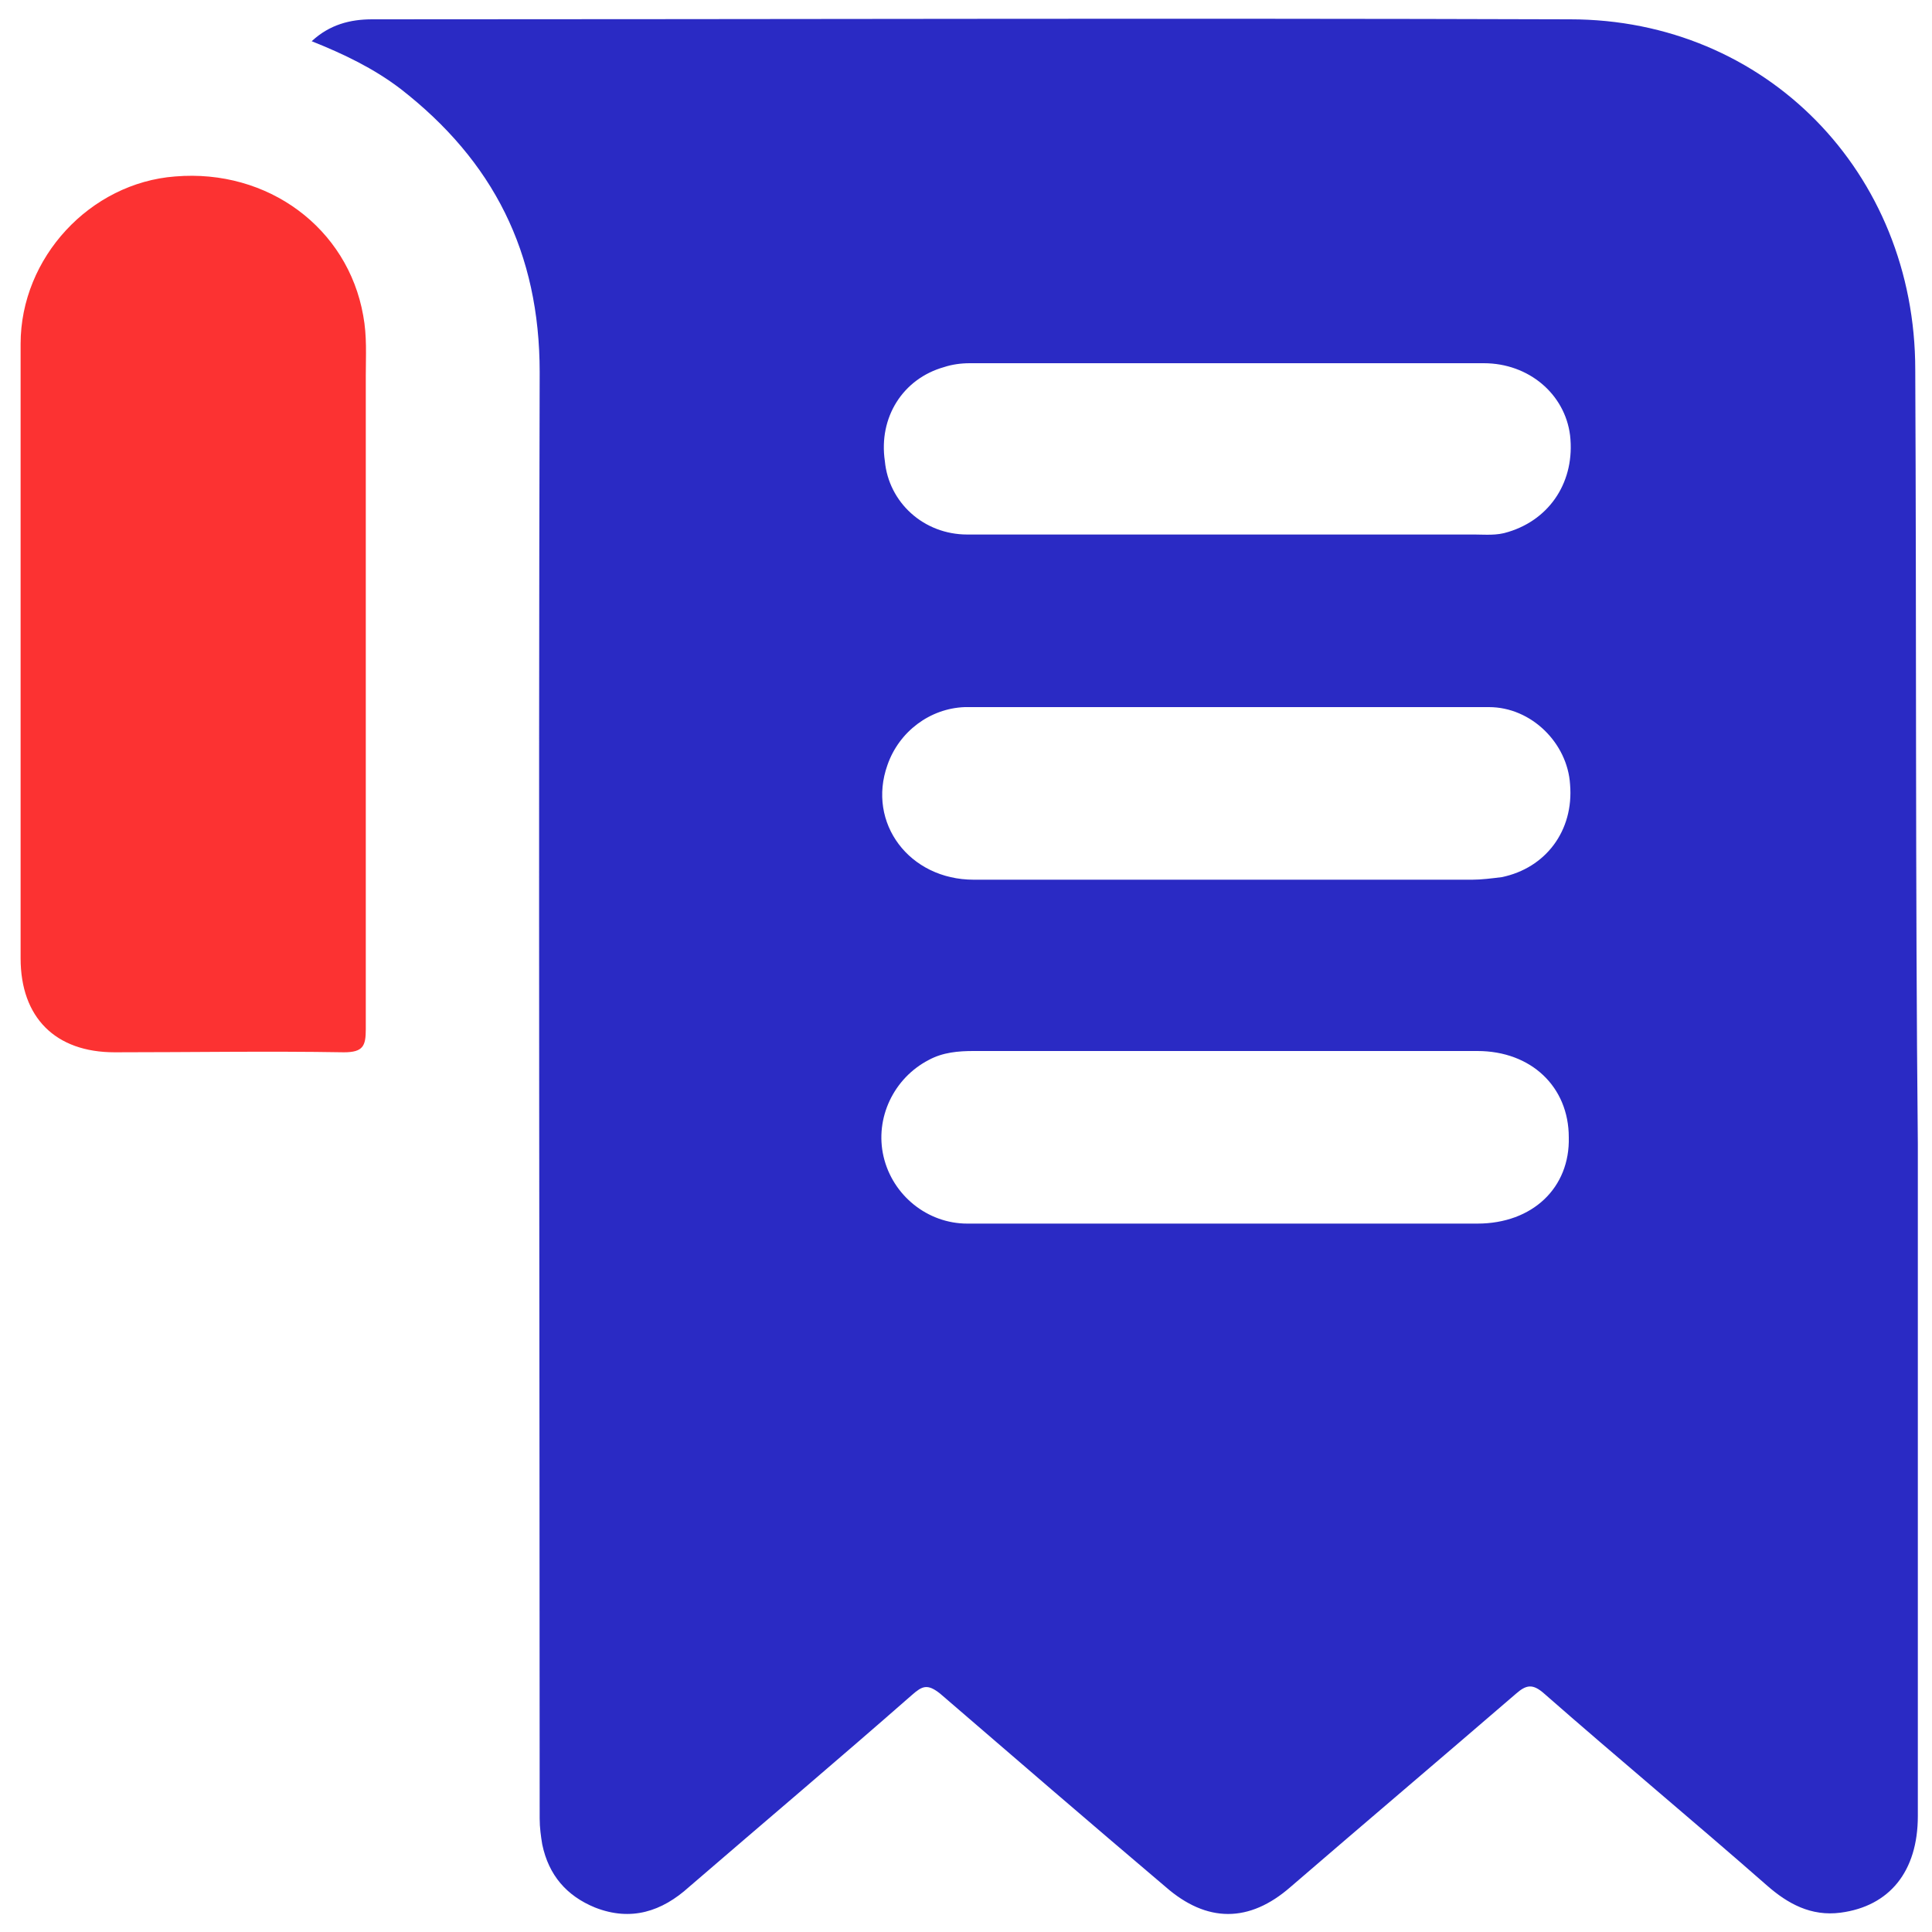
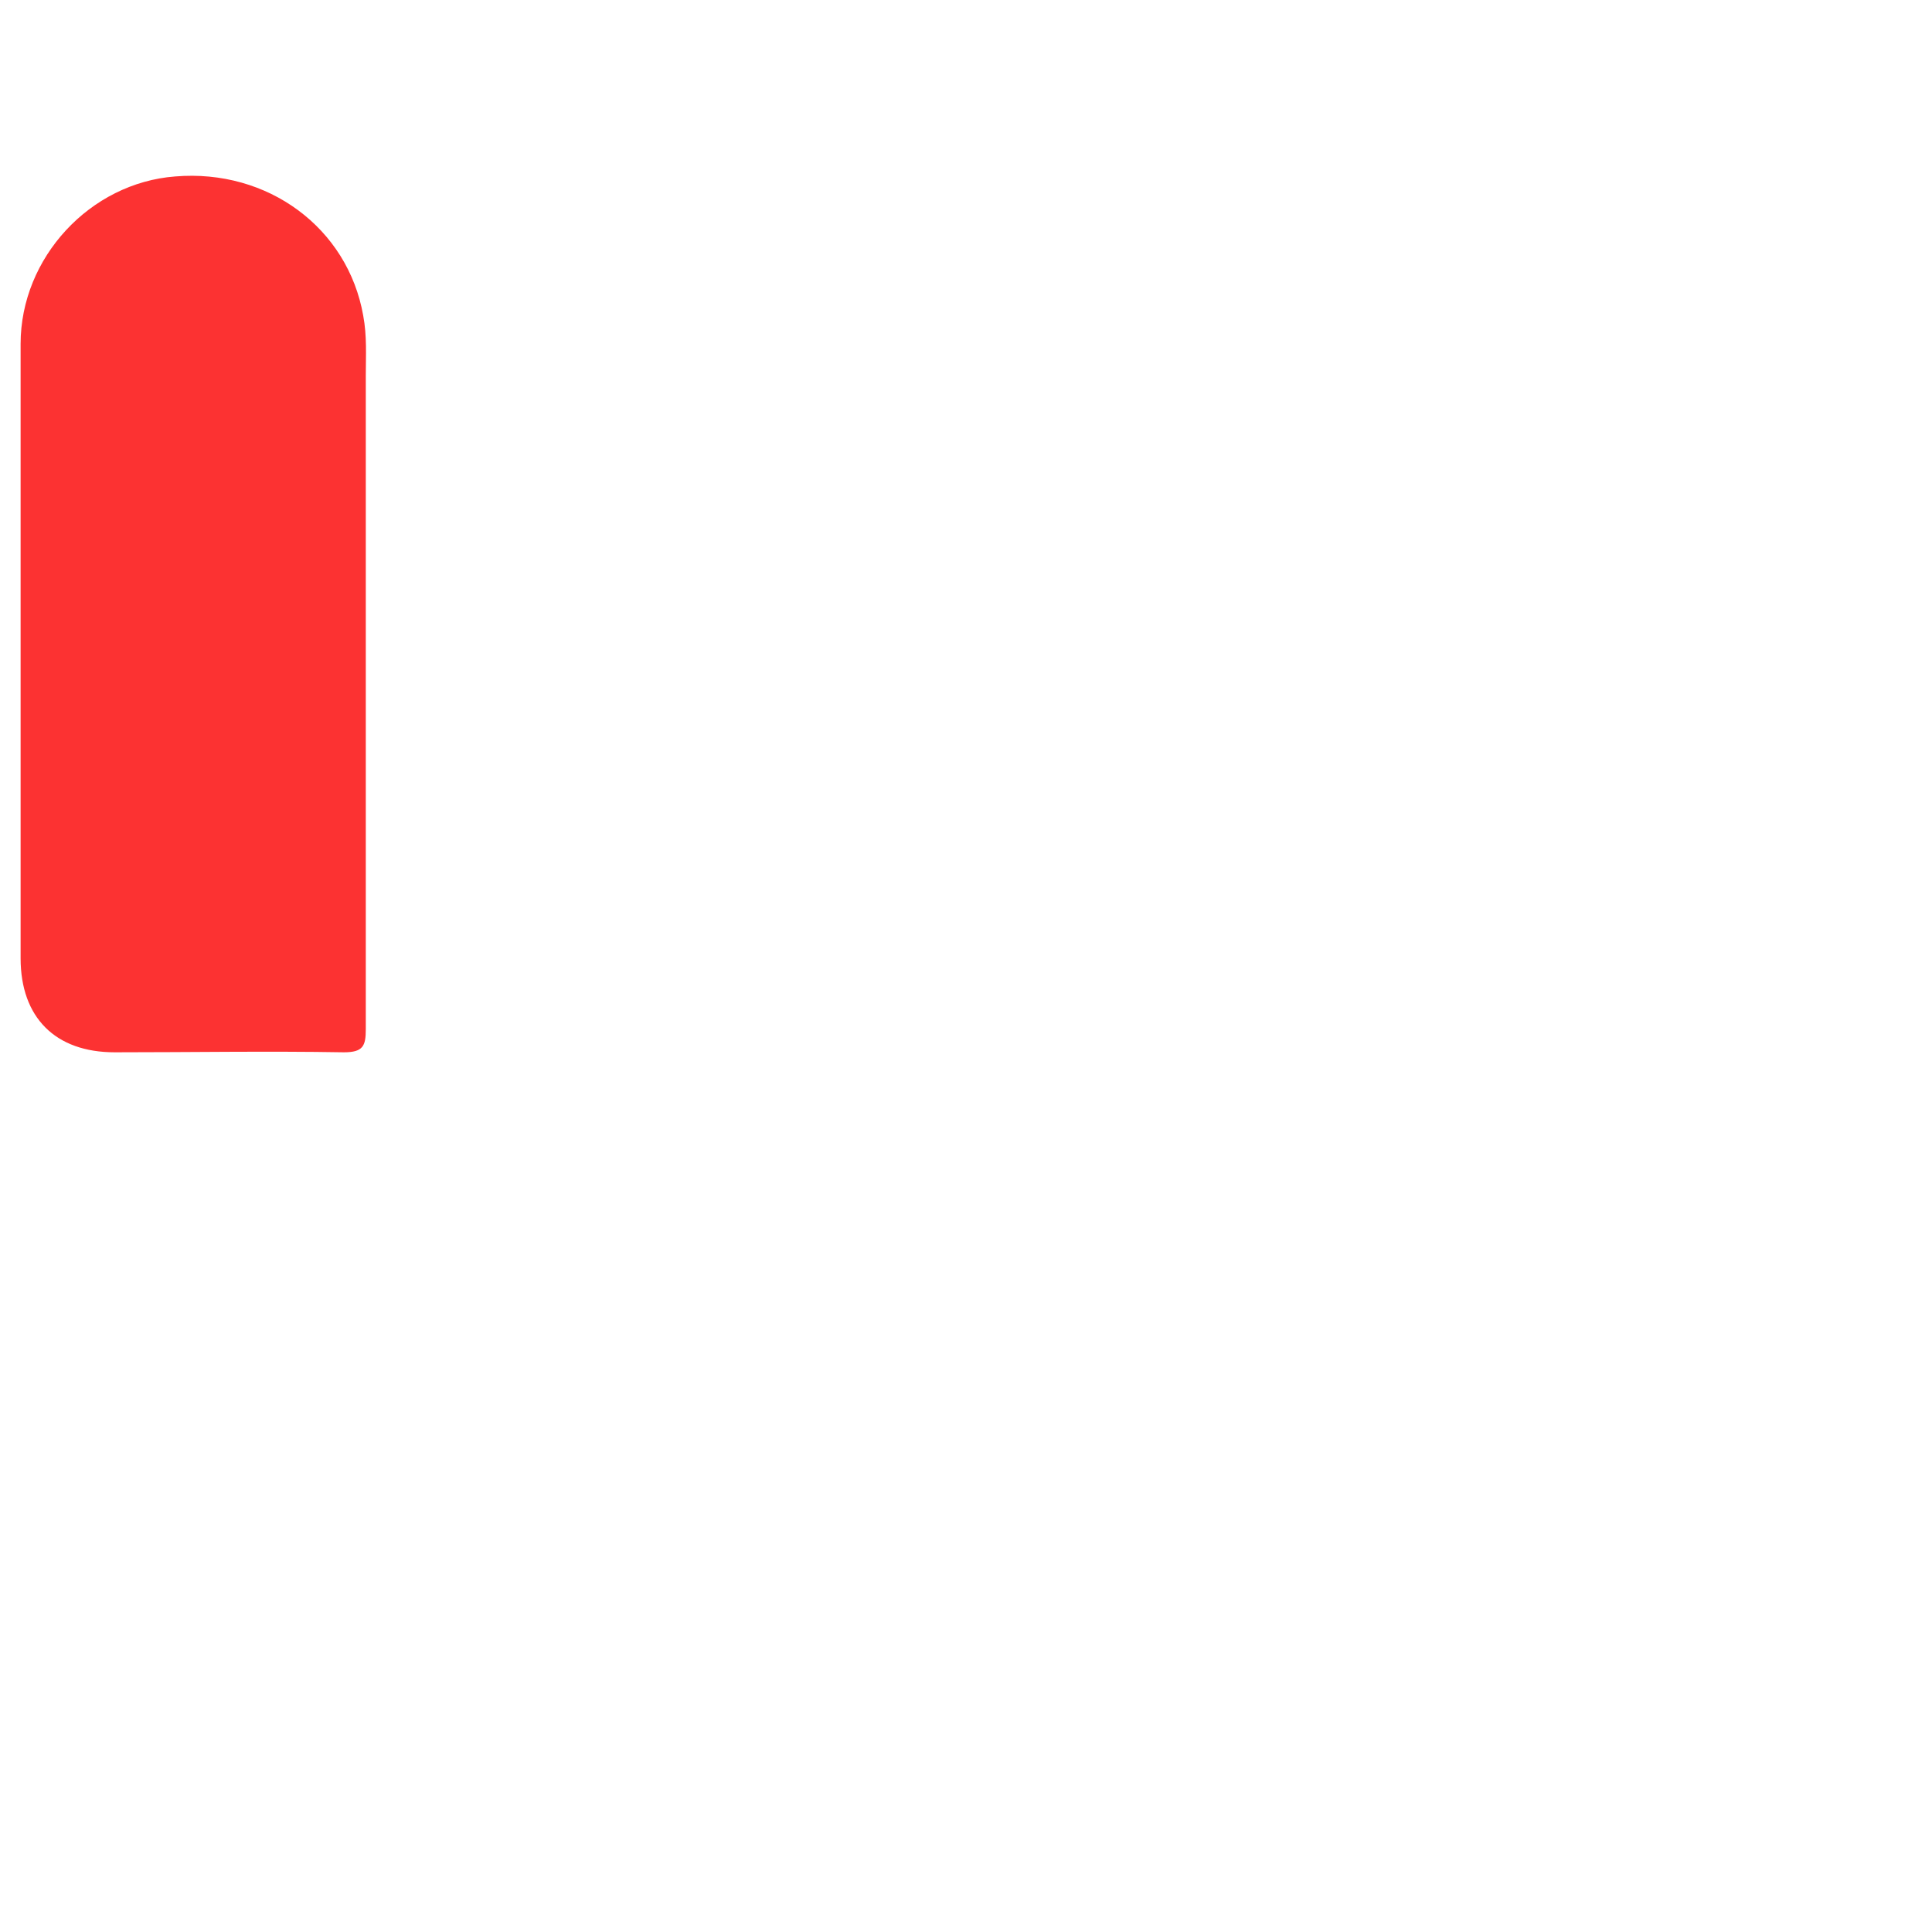
<svg xmlns="http://www.w3.org/2000/svg" version="1.1" id="Layer_1" x="0px" y="0px" viewBox="0 0 150 150" style="enable-background:new 0 0 150 150;" xml:space="preserve">
  <style type="text/css">
	.st0{fill:#FC3232;}
	.st1{fill:#2A2AC4;}
</style>
  <g>
-     <path class="st0" d="M28.4,53.3c0,8.9,0,17.7,0,26.6c0,1.3-0.2,1.8-1.7,1.8c-5.9-0.1-11.9,0-17.8,0c-4.6,0-7.3-2.7-7.3-7.3   c0-15.9,0-31.8,0-47.7c0-6.7,5.4-12.5,12-13c7.2-0.6,13.4,4,14.6,10.8c0.3,1.6,0.2,3.1,0.2,4.7C28.4,37.1,28.4,45.2,28.4,53.3z" />
-     <path class="st1" d="M148.7,28.7c0-15.3-11.6-27.2-26.8-27.2c-31-0.1-62,0-93,0c-1.7,0-3.3,0.4-4.7,1.7c2.5,1,4.8,2.1,6.9,3.7   c7.2,5.6,10.8,12.7,10.8,22c-0.1,37.4,0,74.9,0,112.3c0,0.7,0.1,1.4,0.2,2c0.5,2.4,1.9,4,4.1,4.9c2.8,1.1,5.2,0.3,7.3-1.6   c5.8-5,11.6-9.9,17.3-14.9c0.8-0.7,1.2-0.9,2.2-0.1c5.8,5,11.6,10,17.5,15c3.2,2.8,6.5,2.8,9.7,0c5.8-5,11.7-10,17.5-15   c0.8-0.7,1.3-0.8,2.2,0c5.7,5,11.6,9.9,17.3,14.9c1.6,1.4,3.4,2.4,5.7,2.1c3.8-0.5,6-3.2,6-7.5c0-17.4,0-34.8,0-52.2   C148.7,68.8,148.8,48.7,148.7,28.7z M73.3,28.5c0.6-0.2,1.3-0.3,2-0.3c13.3,0,26.6,0,39.9,0c3.5,0,6.3,2.4,6.7,5.6   c0.4,3.5-1.5,6.5-4.8,7.5c-0.9,0.3-1.8,0.2-2.6,0.2c-6.4,0-12.8,0-19.2,0c0,0,0,0,0,0c-6.7,0-13.5,0-20.2,0c-3.4,0-6.1-2.5-6.4-5.7   C68.2,32.4,70.1,29.4,73.3,28.5z M68.9,59.4c0.9-2.6,3.3-4.4,6-4.5c13.6,0,27.1,0,40.7,0c3.3,0,6.1,2.8,6.3,6   c0.3,3.6-1.9,6.5-5.3,7.2c-0.8,0.1-1.6,0.2-2.3,0.2c-6.4,0-12.7,0-19.1,0c-6.5,0-13,0-19.6,0C70.6,68.3,67.3,63.9,68.9,59.4z    M114.7,95c-6.5,0-13,0-19.6,0c-6.7,0-13.4,0-20,0c-3.1,0-5.8-2.2-6.5-5.2c-0.7-3,0.8-6.1,3.5-7.5c1.1-0.6,2.3-0.7,3.5-0.7   c13,0,26.1,0,39.1,0c4.2,0,7.1,2.8,7.1,6.7C121.9,92.2,119,95,114.7,95z" />
+     <path class="st0" d="M28.4,53.3c0,8.9,0,17.7,0,26.6c0,1.3-0.2,1.8-1.7,1.8c-5.9-0.1-11.9,0-17.8,0c-4.6,0-7.3-2.7-7.3-7.3   c0-15.9,0-31.8,0-47.7c0-6.7,5.4-12.5,12-13c7.2-0.6,13.4,4,14.6,10.8c0.3,1.6,0.2,3.1,0.2,4.7z" />
  </g>
</svg>